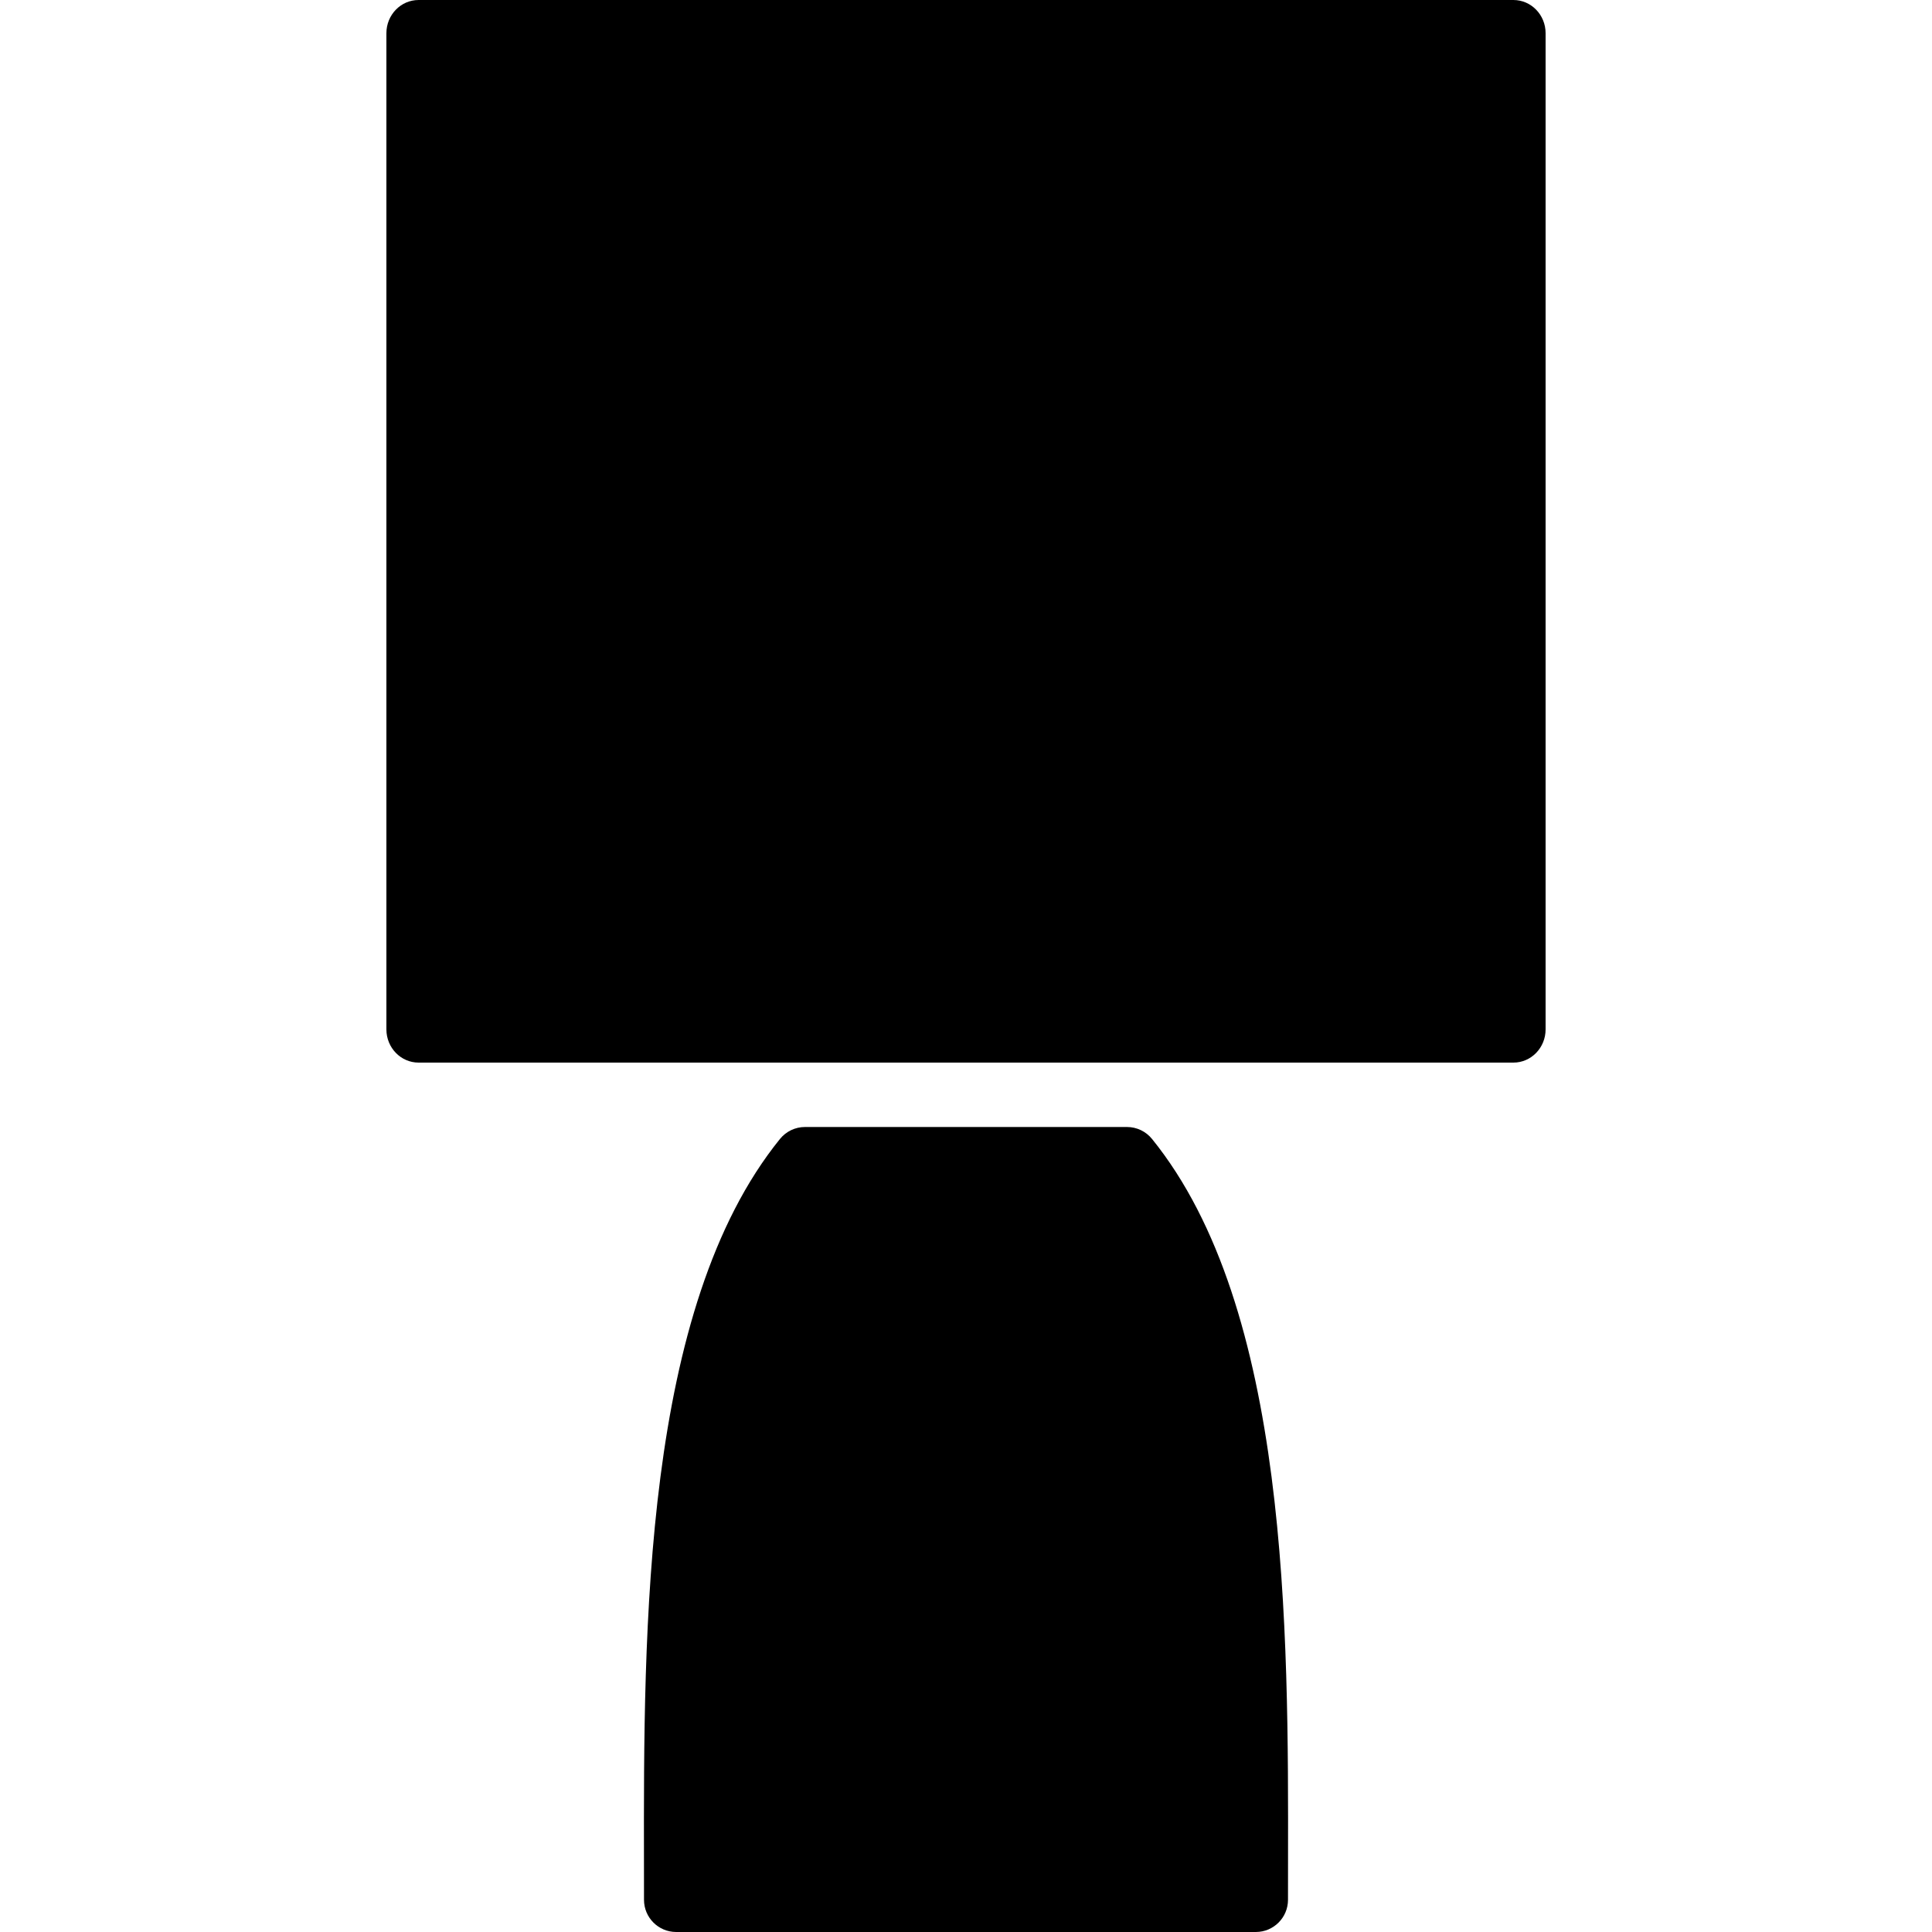
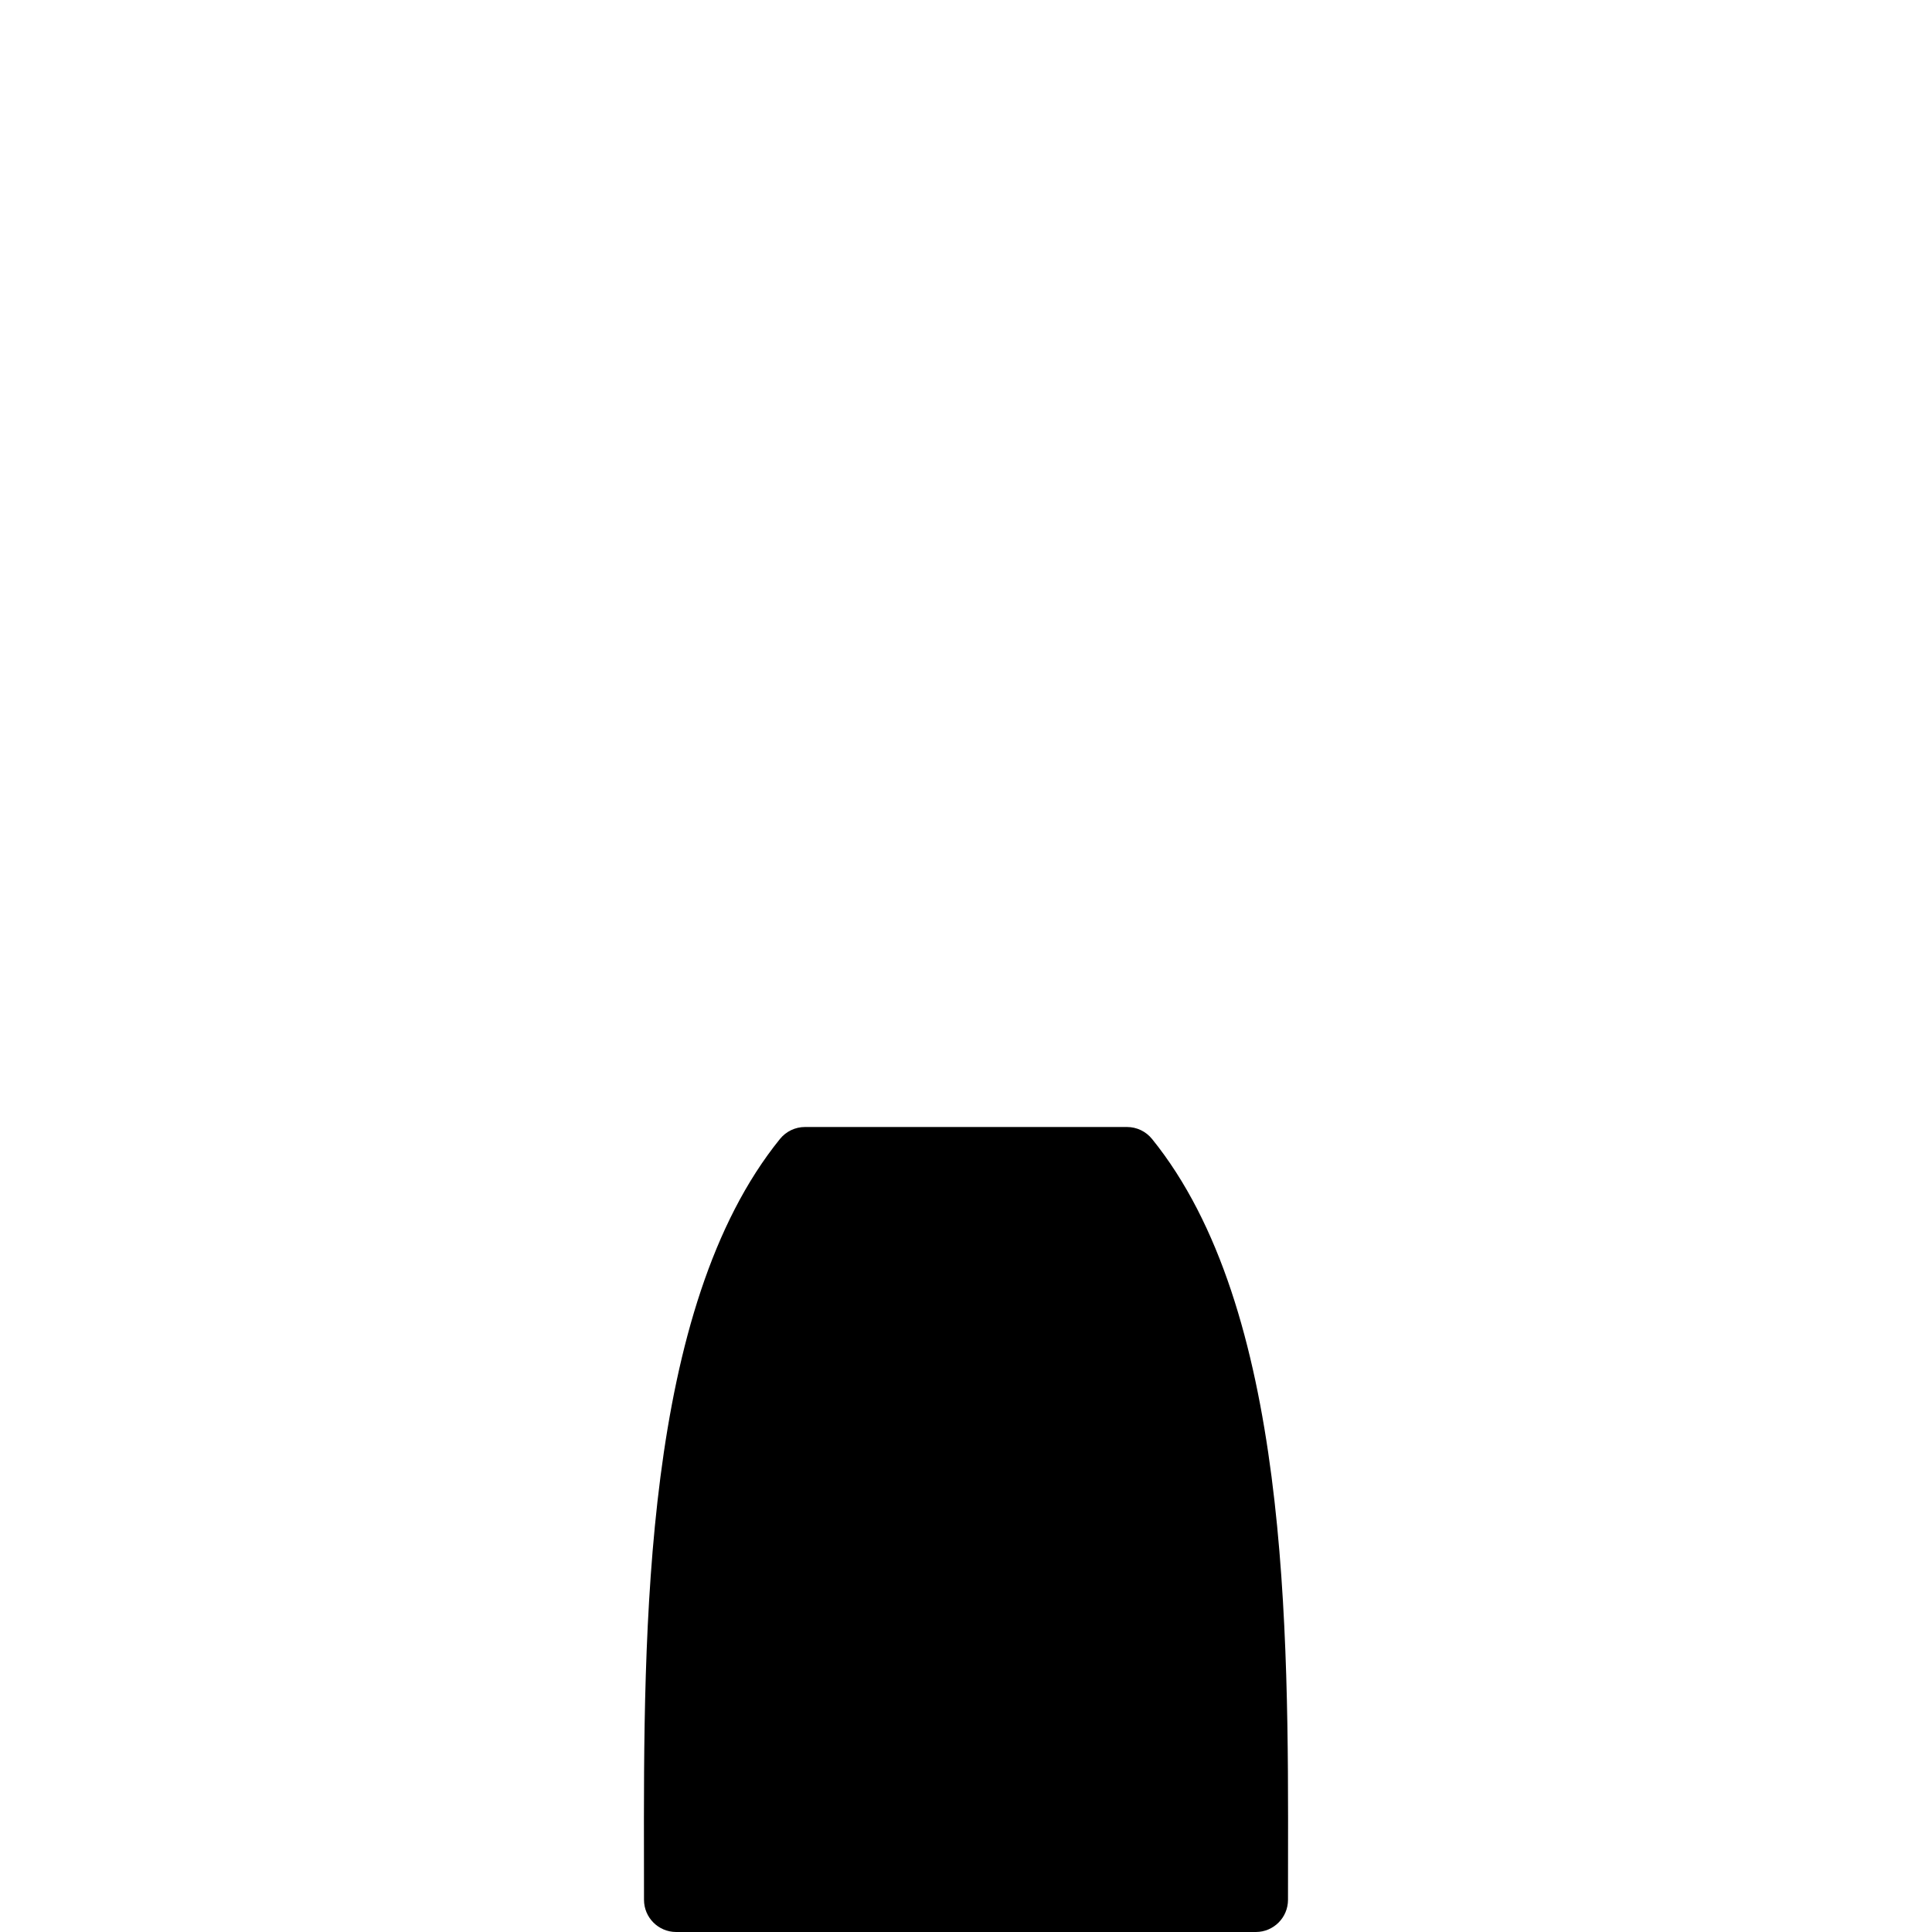
<svg xmlns="http://www.w3.org/2000/svg" fill="#000000" height="800px" width="800px" version="1.1" id="Layer_1" viewBox="0 0 512 512" xml:space="preserve">
  <g>
    <g>
      <path d="M305.297,301.833c-1.621-2.005-4.053-3.166-6.63-3.166h-85.333c-2.577,0-5.009,1.161-6.63,3.166    c-36.301,44.843-36.147,129.886-36.045,191.974l0.009,9.66c0,4.71,3.814,8.533,8.533,8.533h153.6c4.719,0,8.533-3.823,8.533-8.533    l0.009-9.66C341.453,431.718,341.598,346.675,305.297,301.833z" />
    </g>
  </g>
  <g>
    <g>
-       <path d="M401.067,0H110.933c-4.719,0-8.533,3.942-8.533,8.798v264.004c0,4.855,3.814,8.798,8.533,8.798h290.133    c4.719,0,8.533-3.942,8.533-8.798V8.798C409.6,3.942,405.786,0,401.067,0z" />
-     </g>
+       </g>
  </g>
</svg>